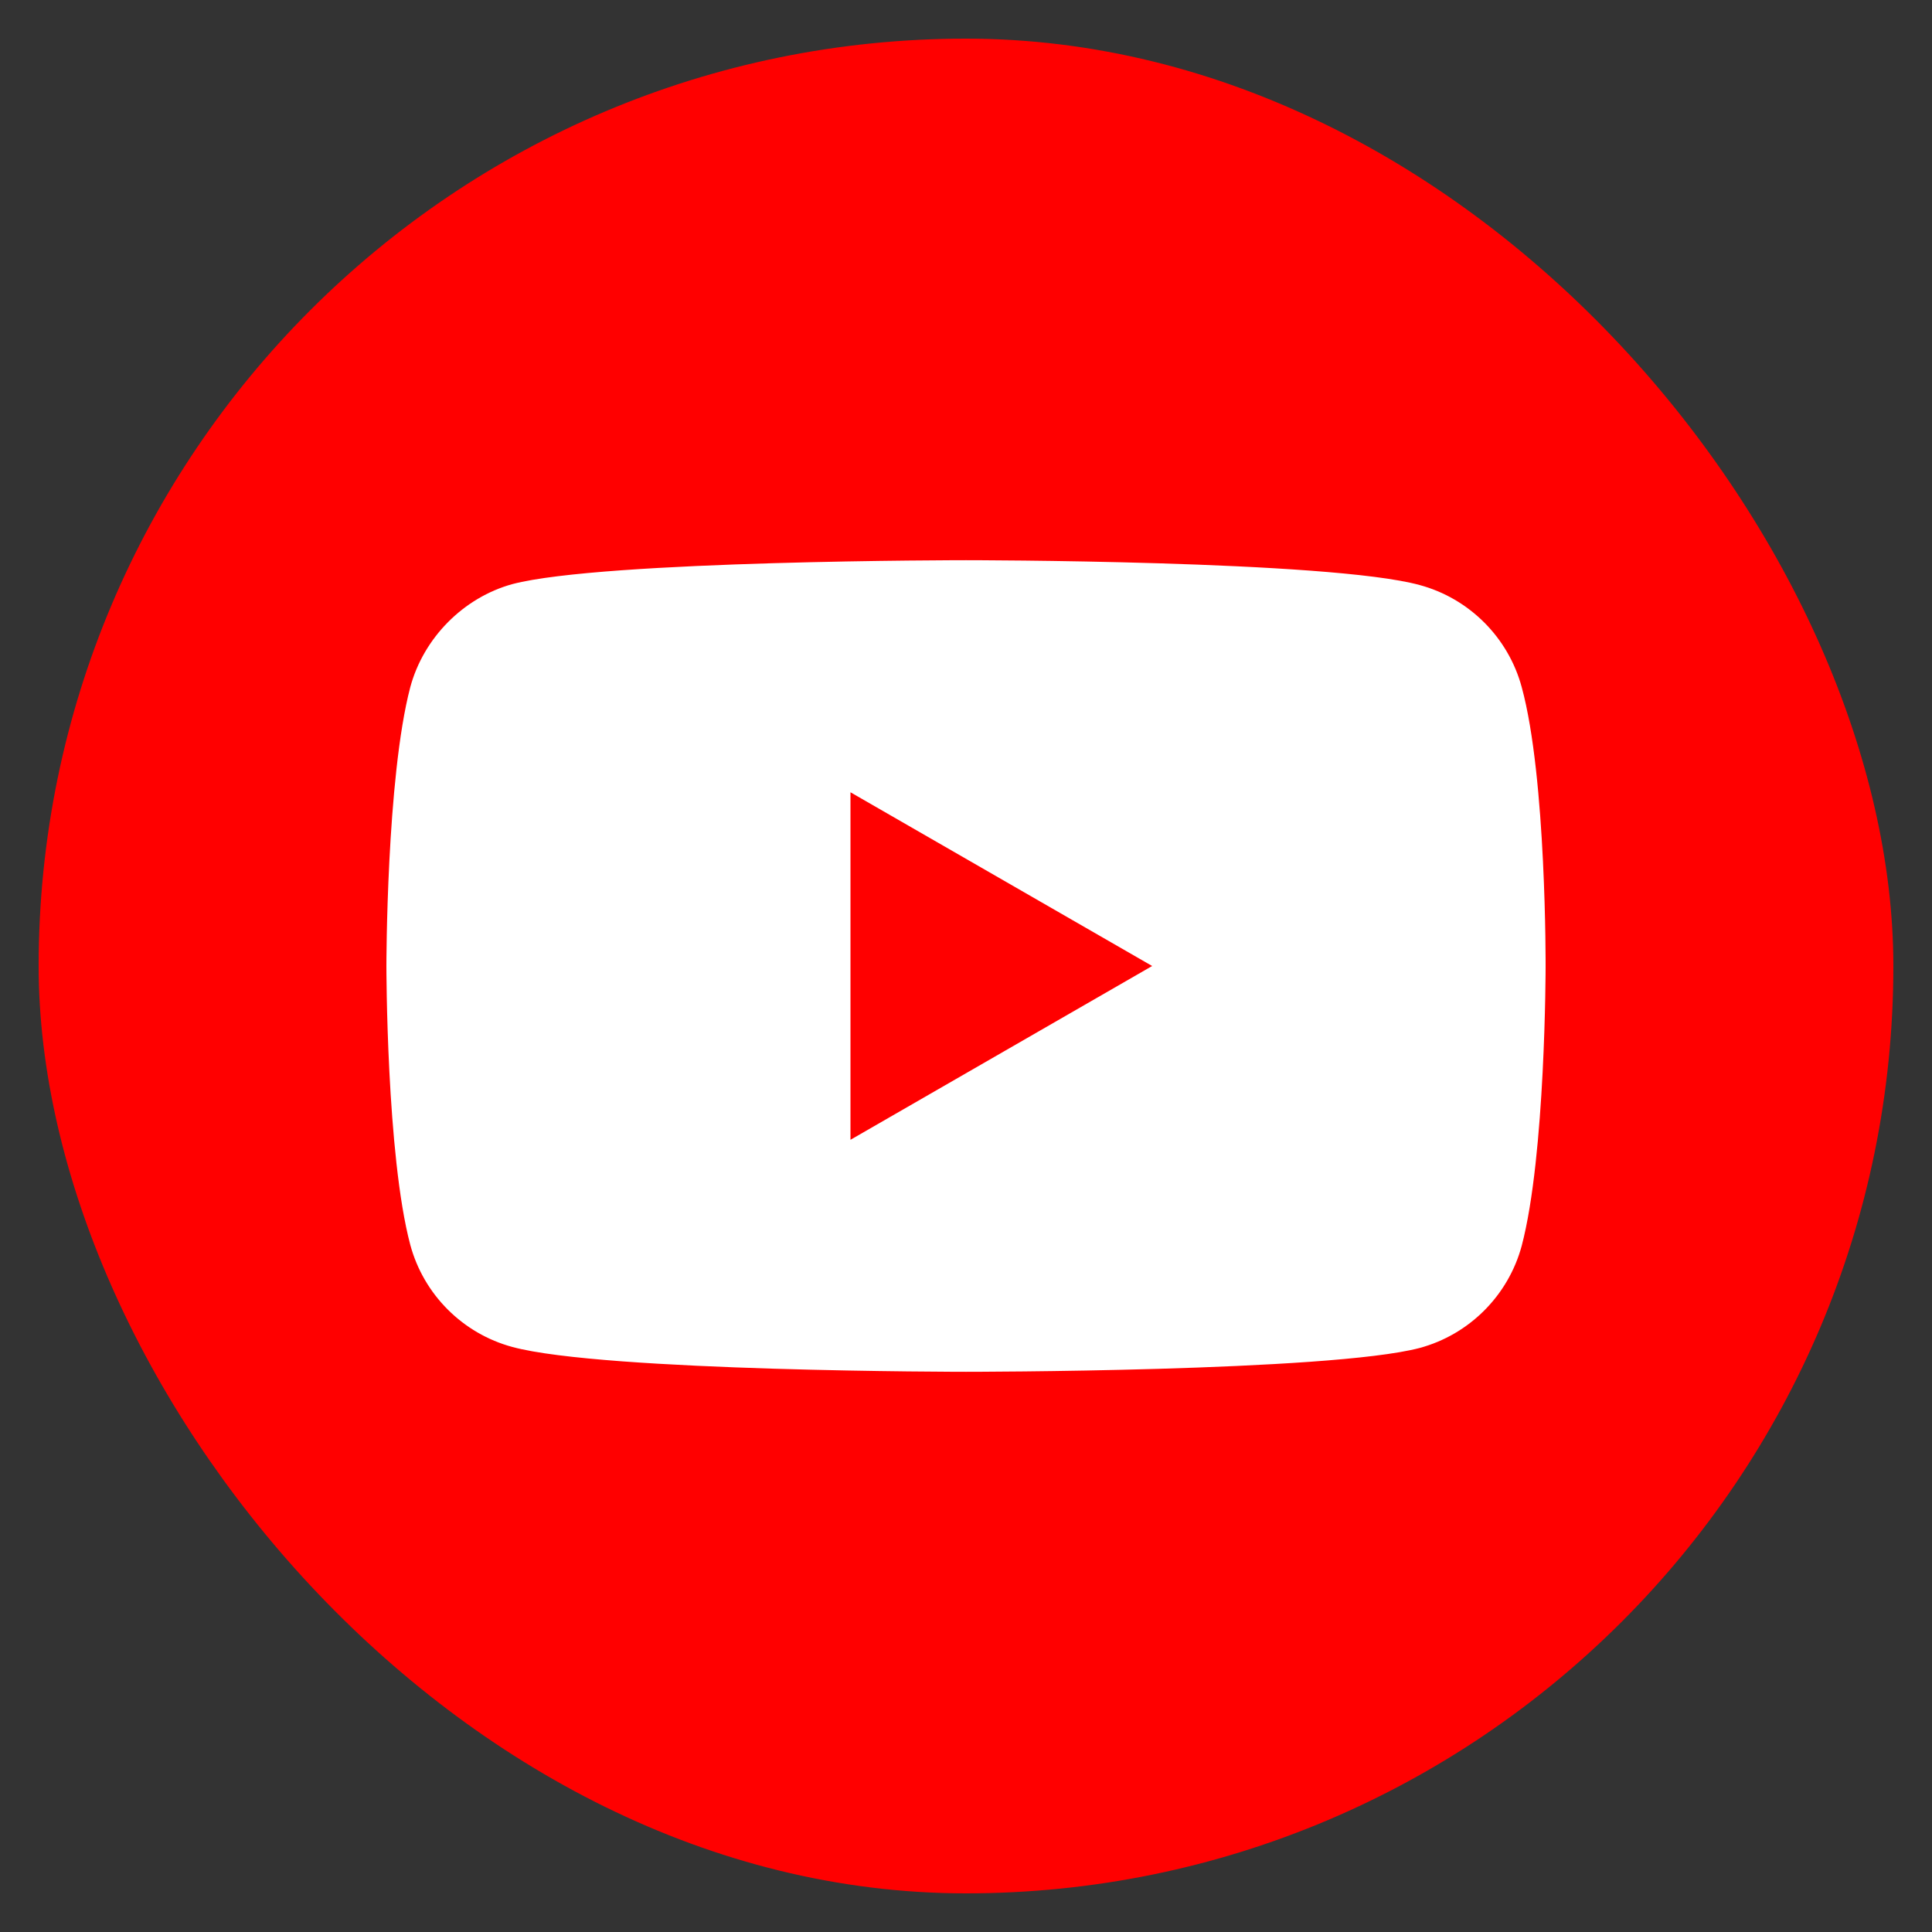
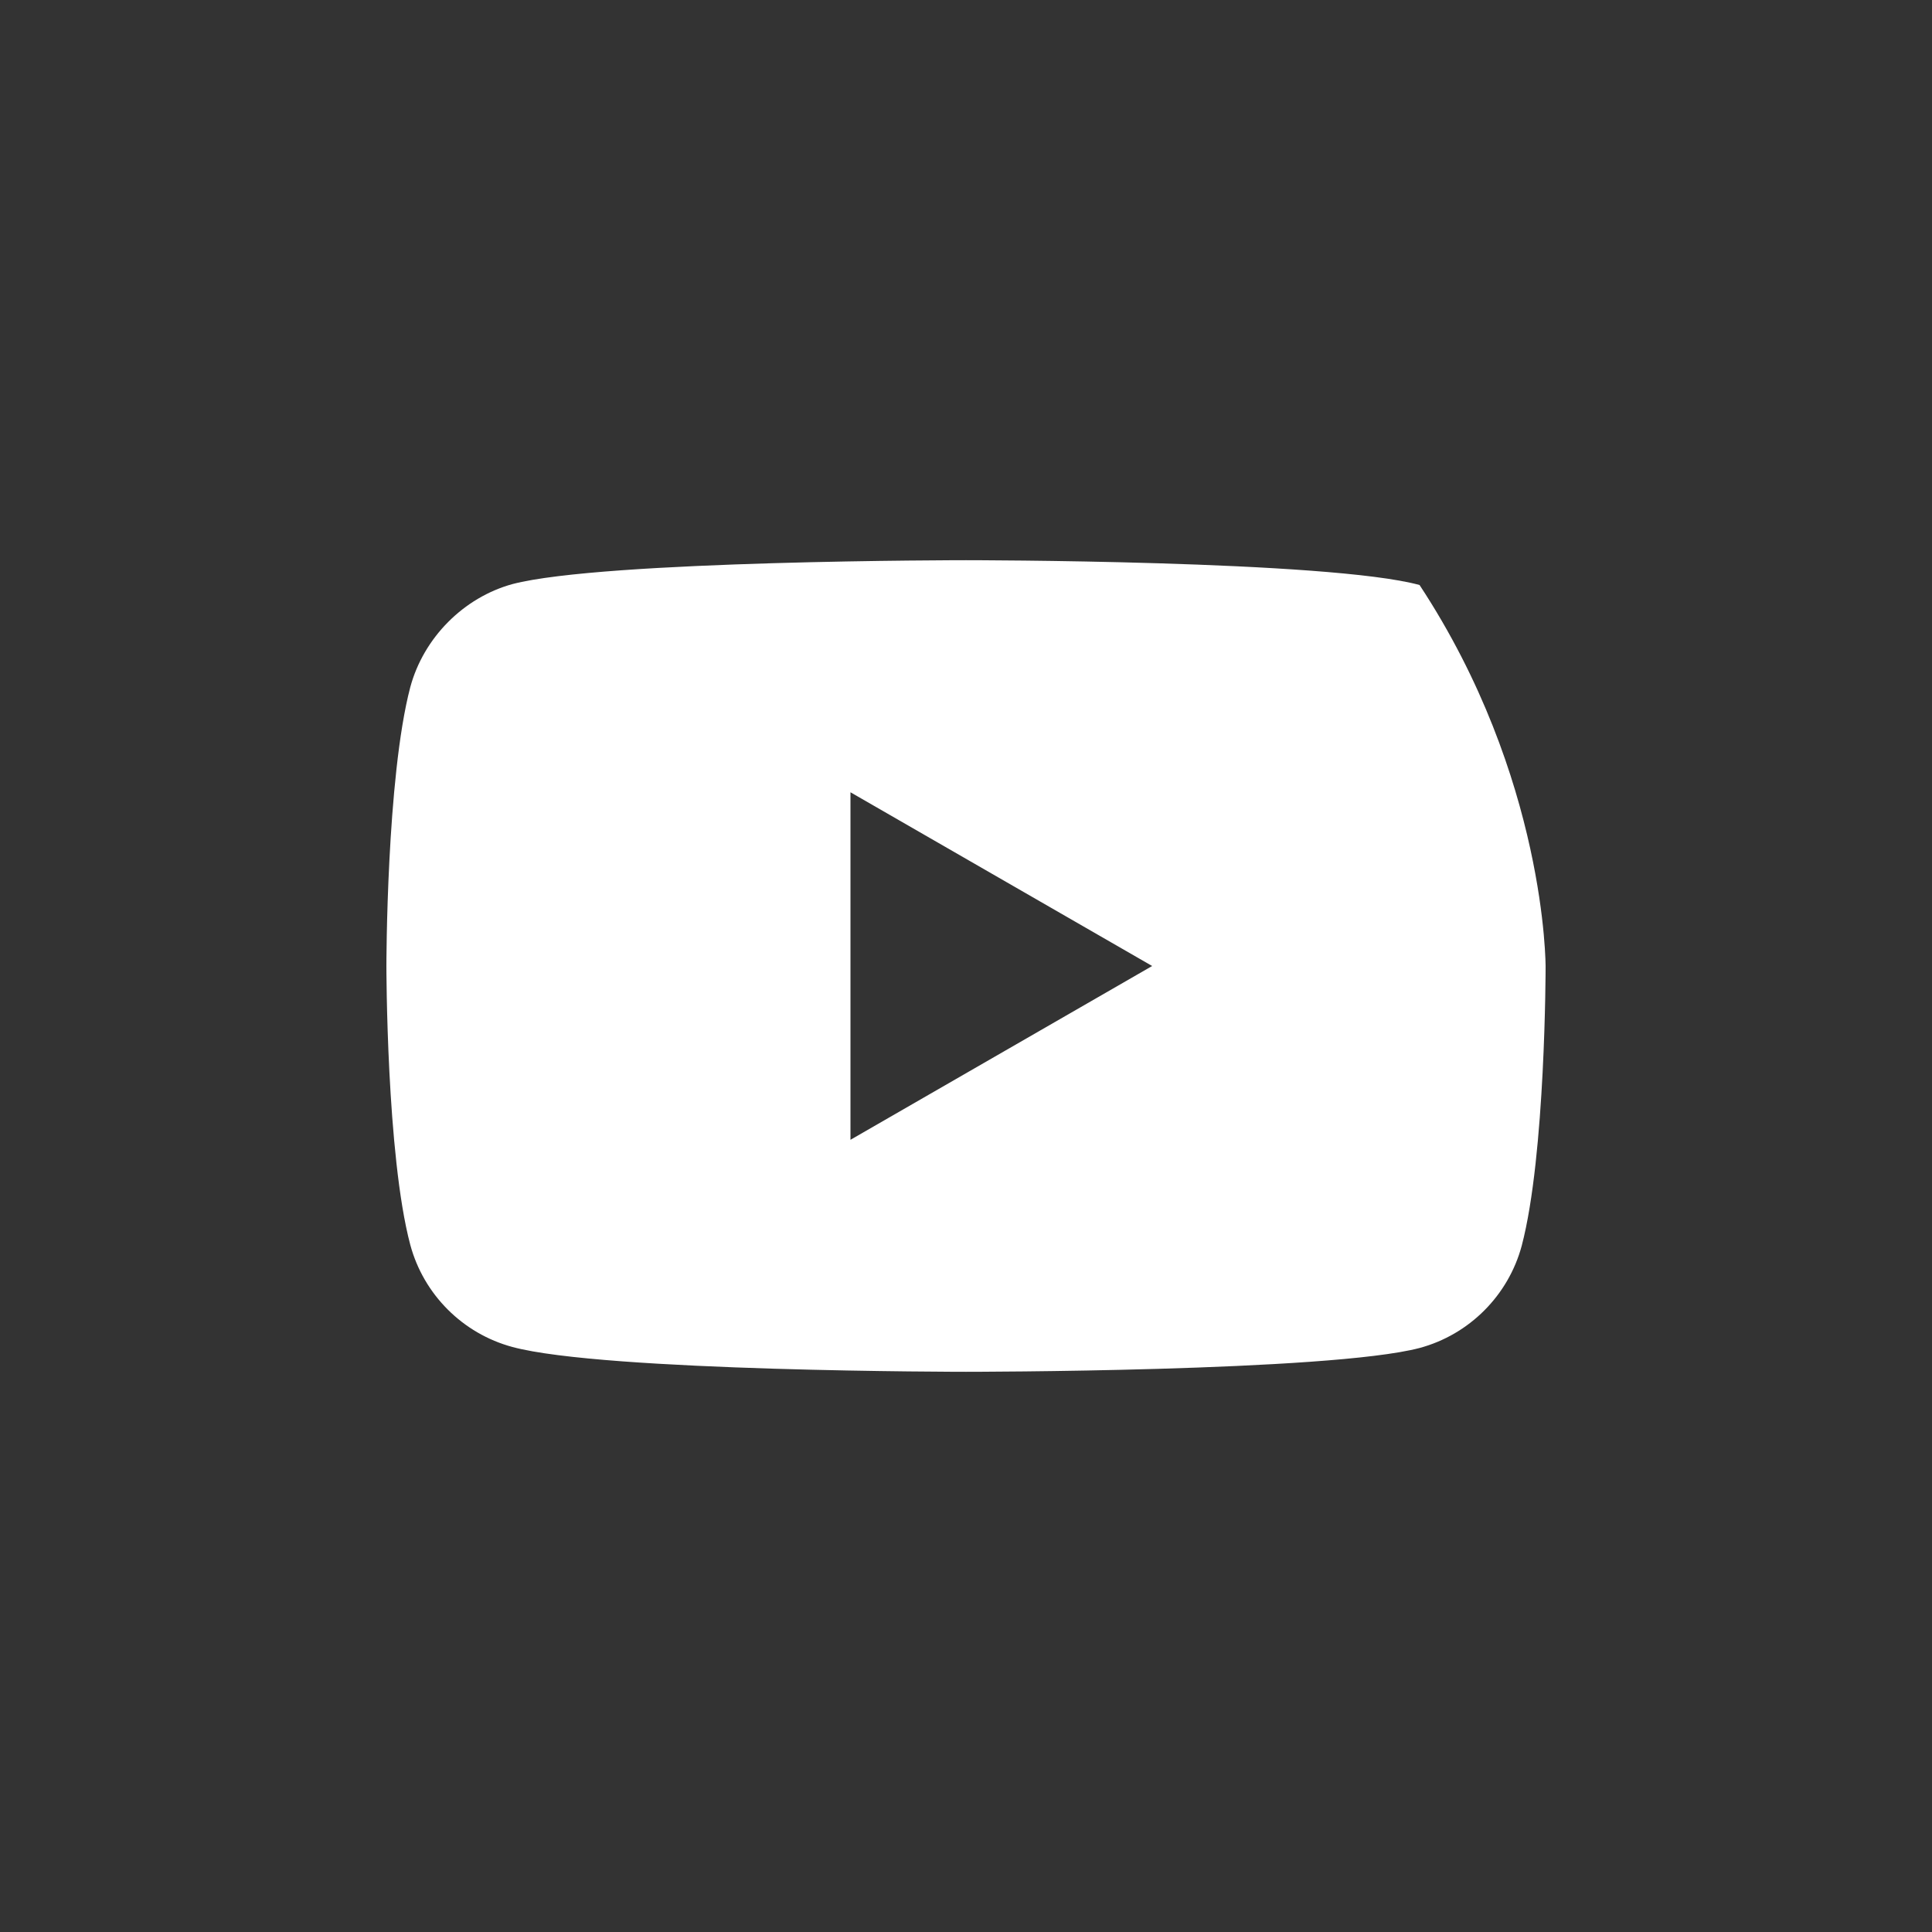
<svg xmlns="http://www.w3.org/2000/svg" width="25" height="25" viewBox="0 0 25 25" fill="none">
  <rect x="0" y="0" width="25" height="25" fill="#333333" stroke="none" />
-   <rect x="0.5" y="0.5" width="24" height="24" rx="12" fill="#FF0000" />
-   <path fill-rule="evenodd" clip-rule="evenodd" d="M18.369 7.57C19.012 7.743 19.518 8.25 19.691 8.892C20.012 10.066 20 12.513 20 12.513C20 12.513 20 14.947 19.691 16.12C19.518 16.763 19.012 17.27 18.369 17.443C17.195 17.751 12.5 17.751 12.5 17.751C12.5 17.751 7.817 17.751 6.631 17.43C5.988 17.257 5.482 16.751 5.309 16.108C5 14.947 5 12.5 5 12.5C5 12.5 5 10.066 5.309 8.892C5.482 8.25 6.001 7.731 6.631 7.558C7.805 7.249 12.5 7.249 12.5 7.249C12.5 7.249 17.195 7.249 18.369 7.57ZM14.909 12.5L11.005 14.749V10.252L14.909 12.5Z" fill="white" />
+   <path fill-rule="evenodd" clip-rule="evenodd" d="M18.369 7.57C20.012 10.066 20 12.513 20 12.513C20 12.513 20 14.947 19.691 16.12C19.518 16.763 19.012 17.27 18.369 17.443C17.195 17.751 12.5 17.751 12.5 17.751C12.5 17.751 7.817 17.751 6.631 17.43C5.988 17.257 5.482 16.751 5.309 16.108C5 14.947 5 12.5 5 12.5C5 12.5 5 10.066 5.309 8.892C5.482 8.25 6.001 7.731 6.631 7.558C7.805 7.249 12.5 7.249 12.5 7.249C12.5 7.249 17.195 7.249 18.369 7.57ZM14.909 12.5L11.005 14.749V10.252L14.909 12.5Z" fill="white" />
</svg>